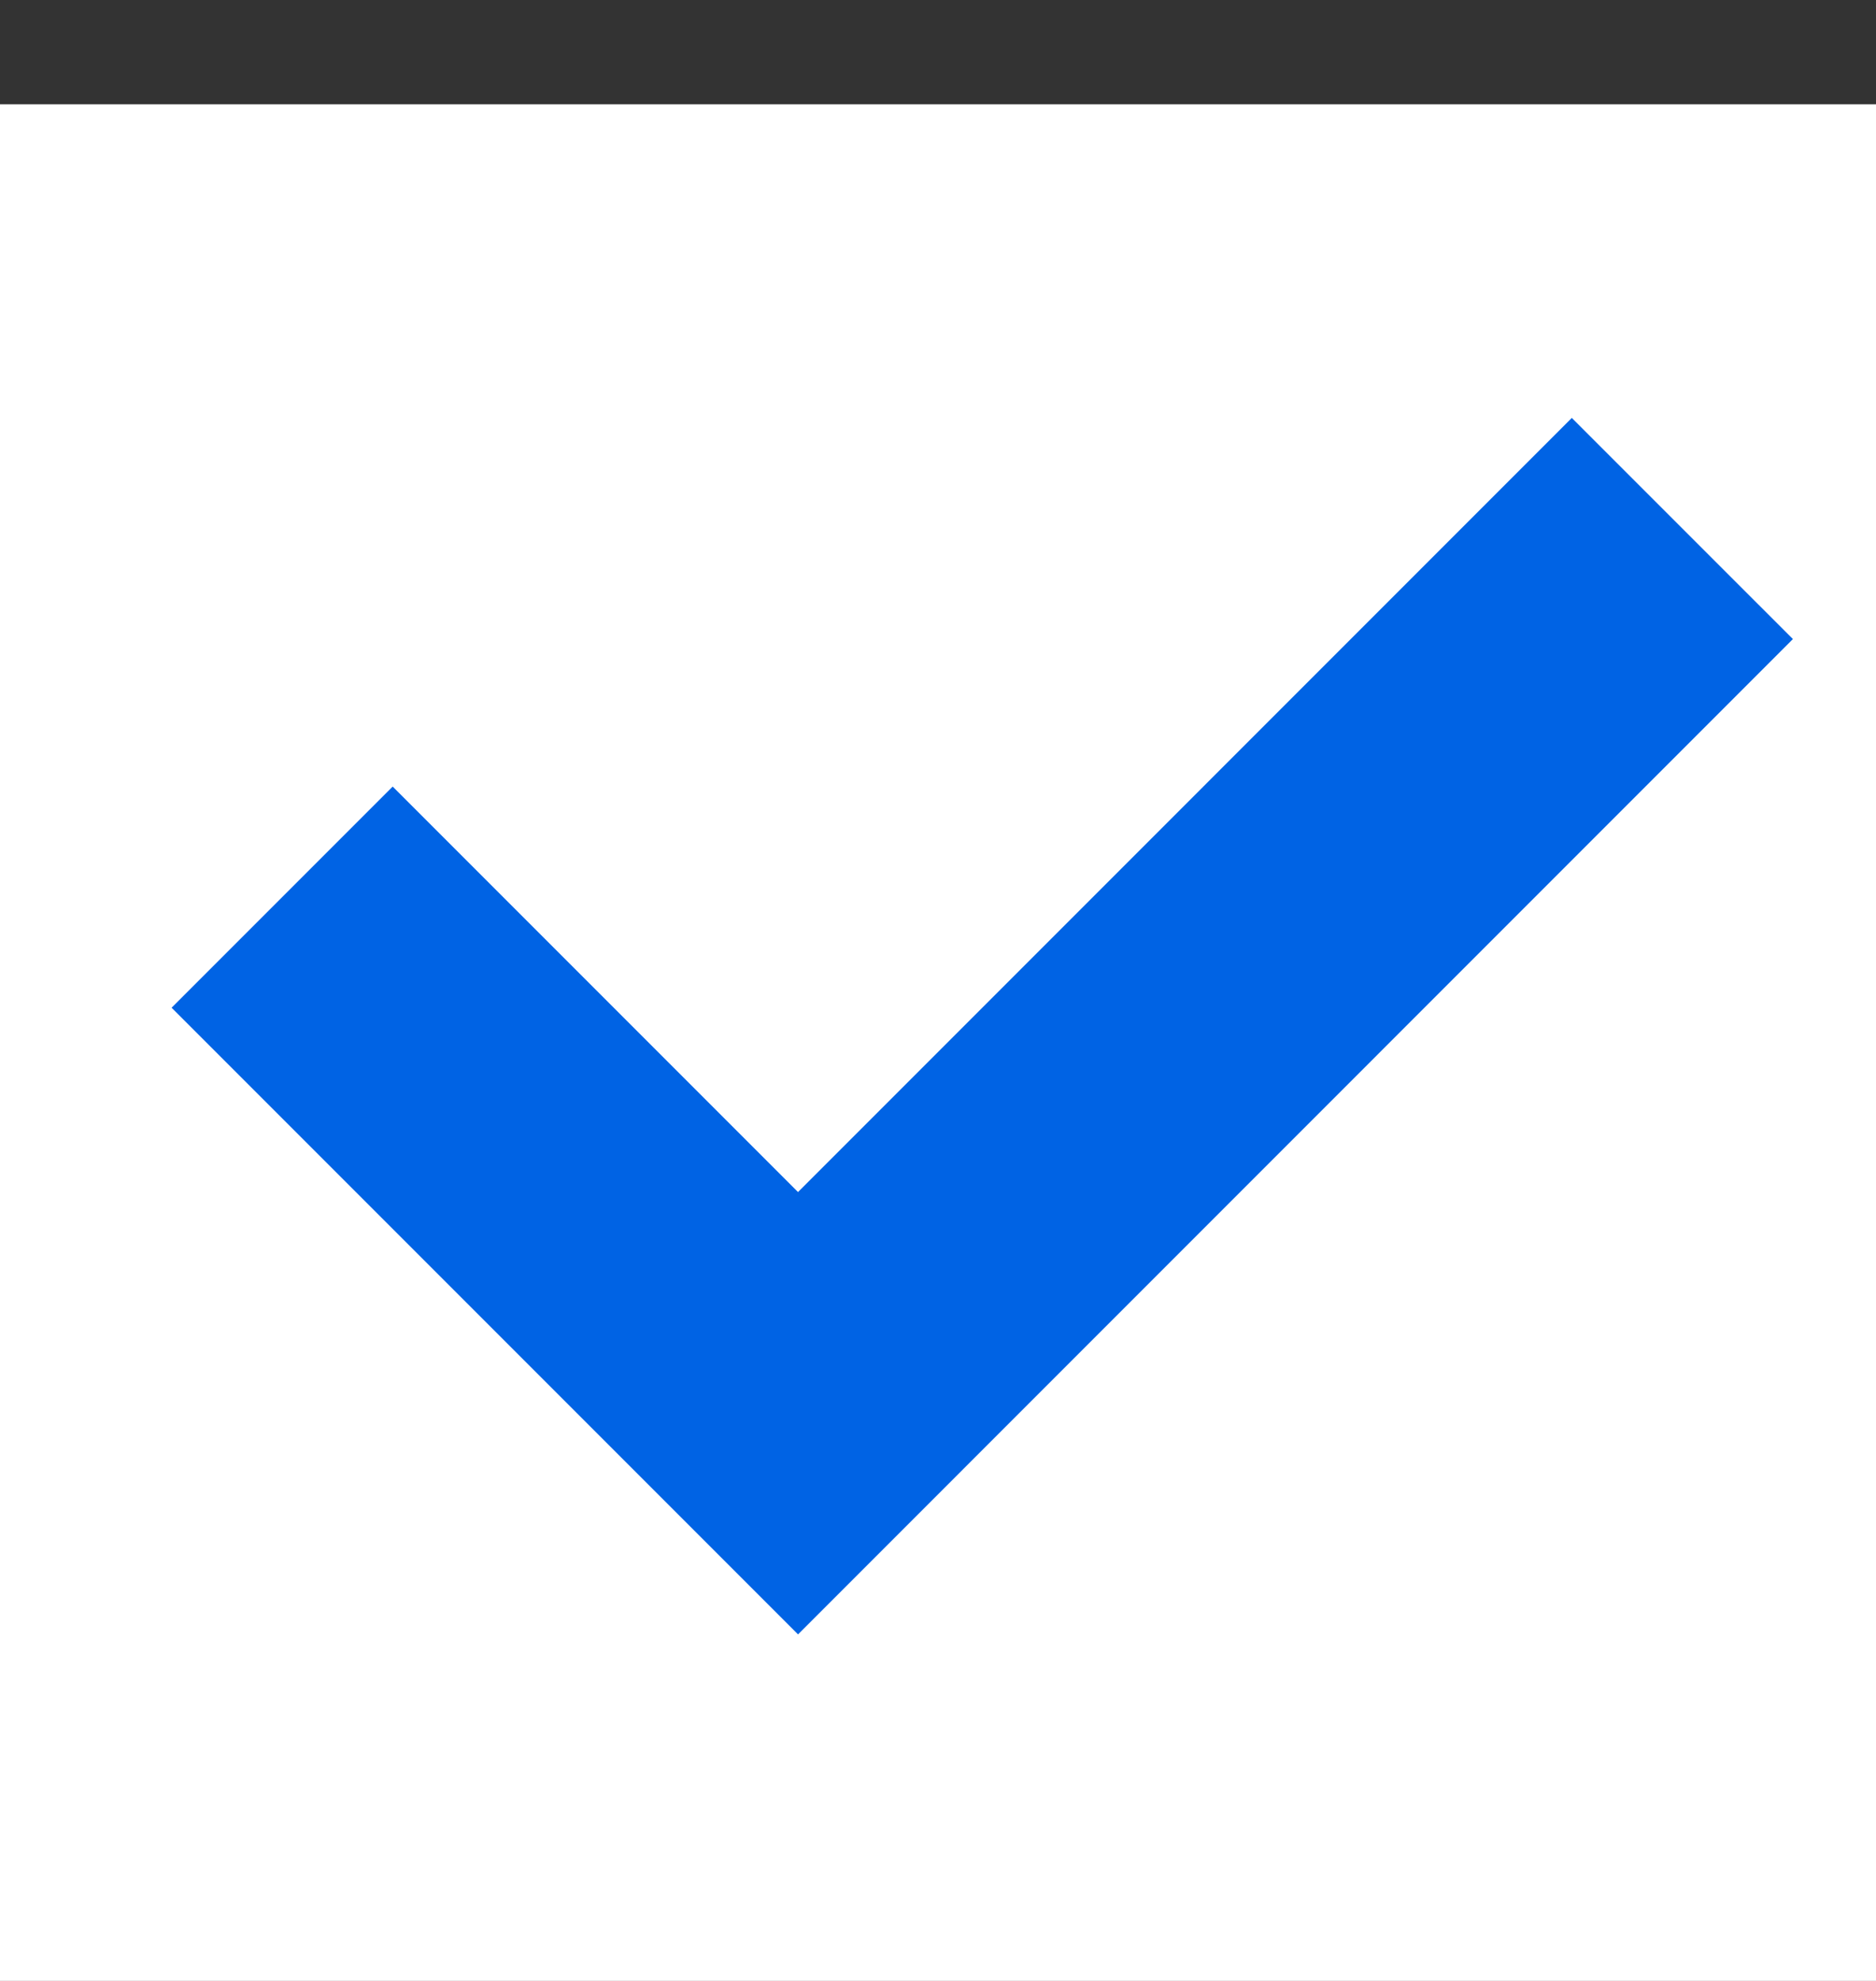
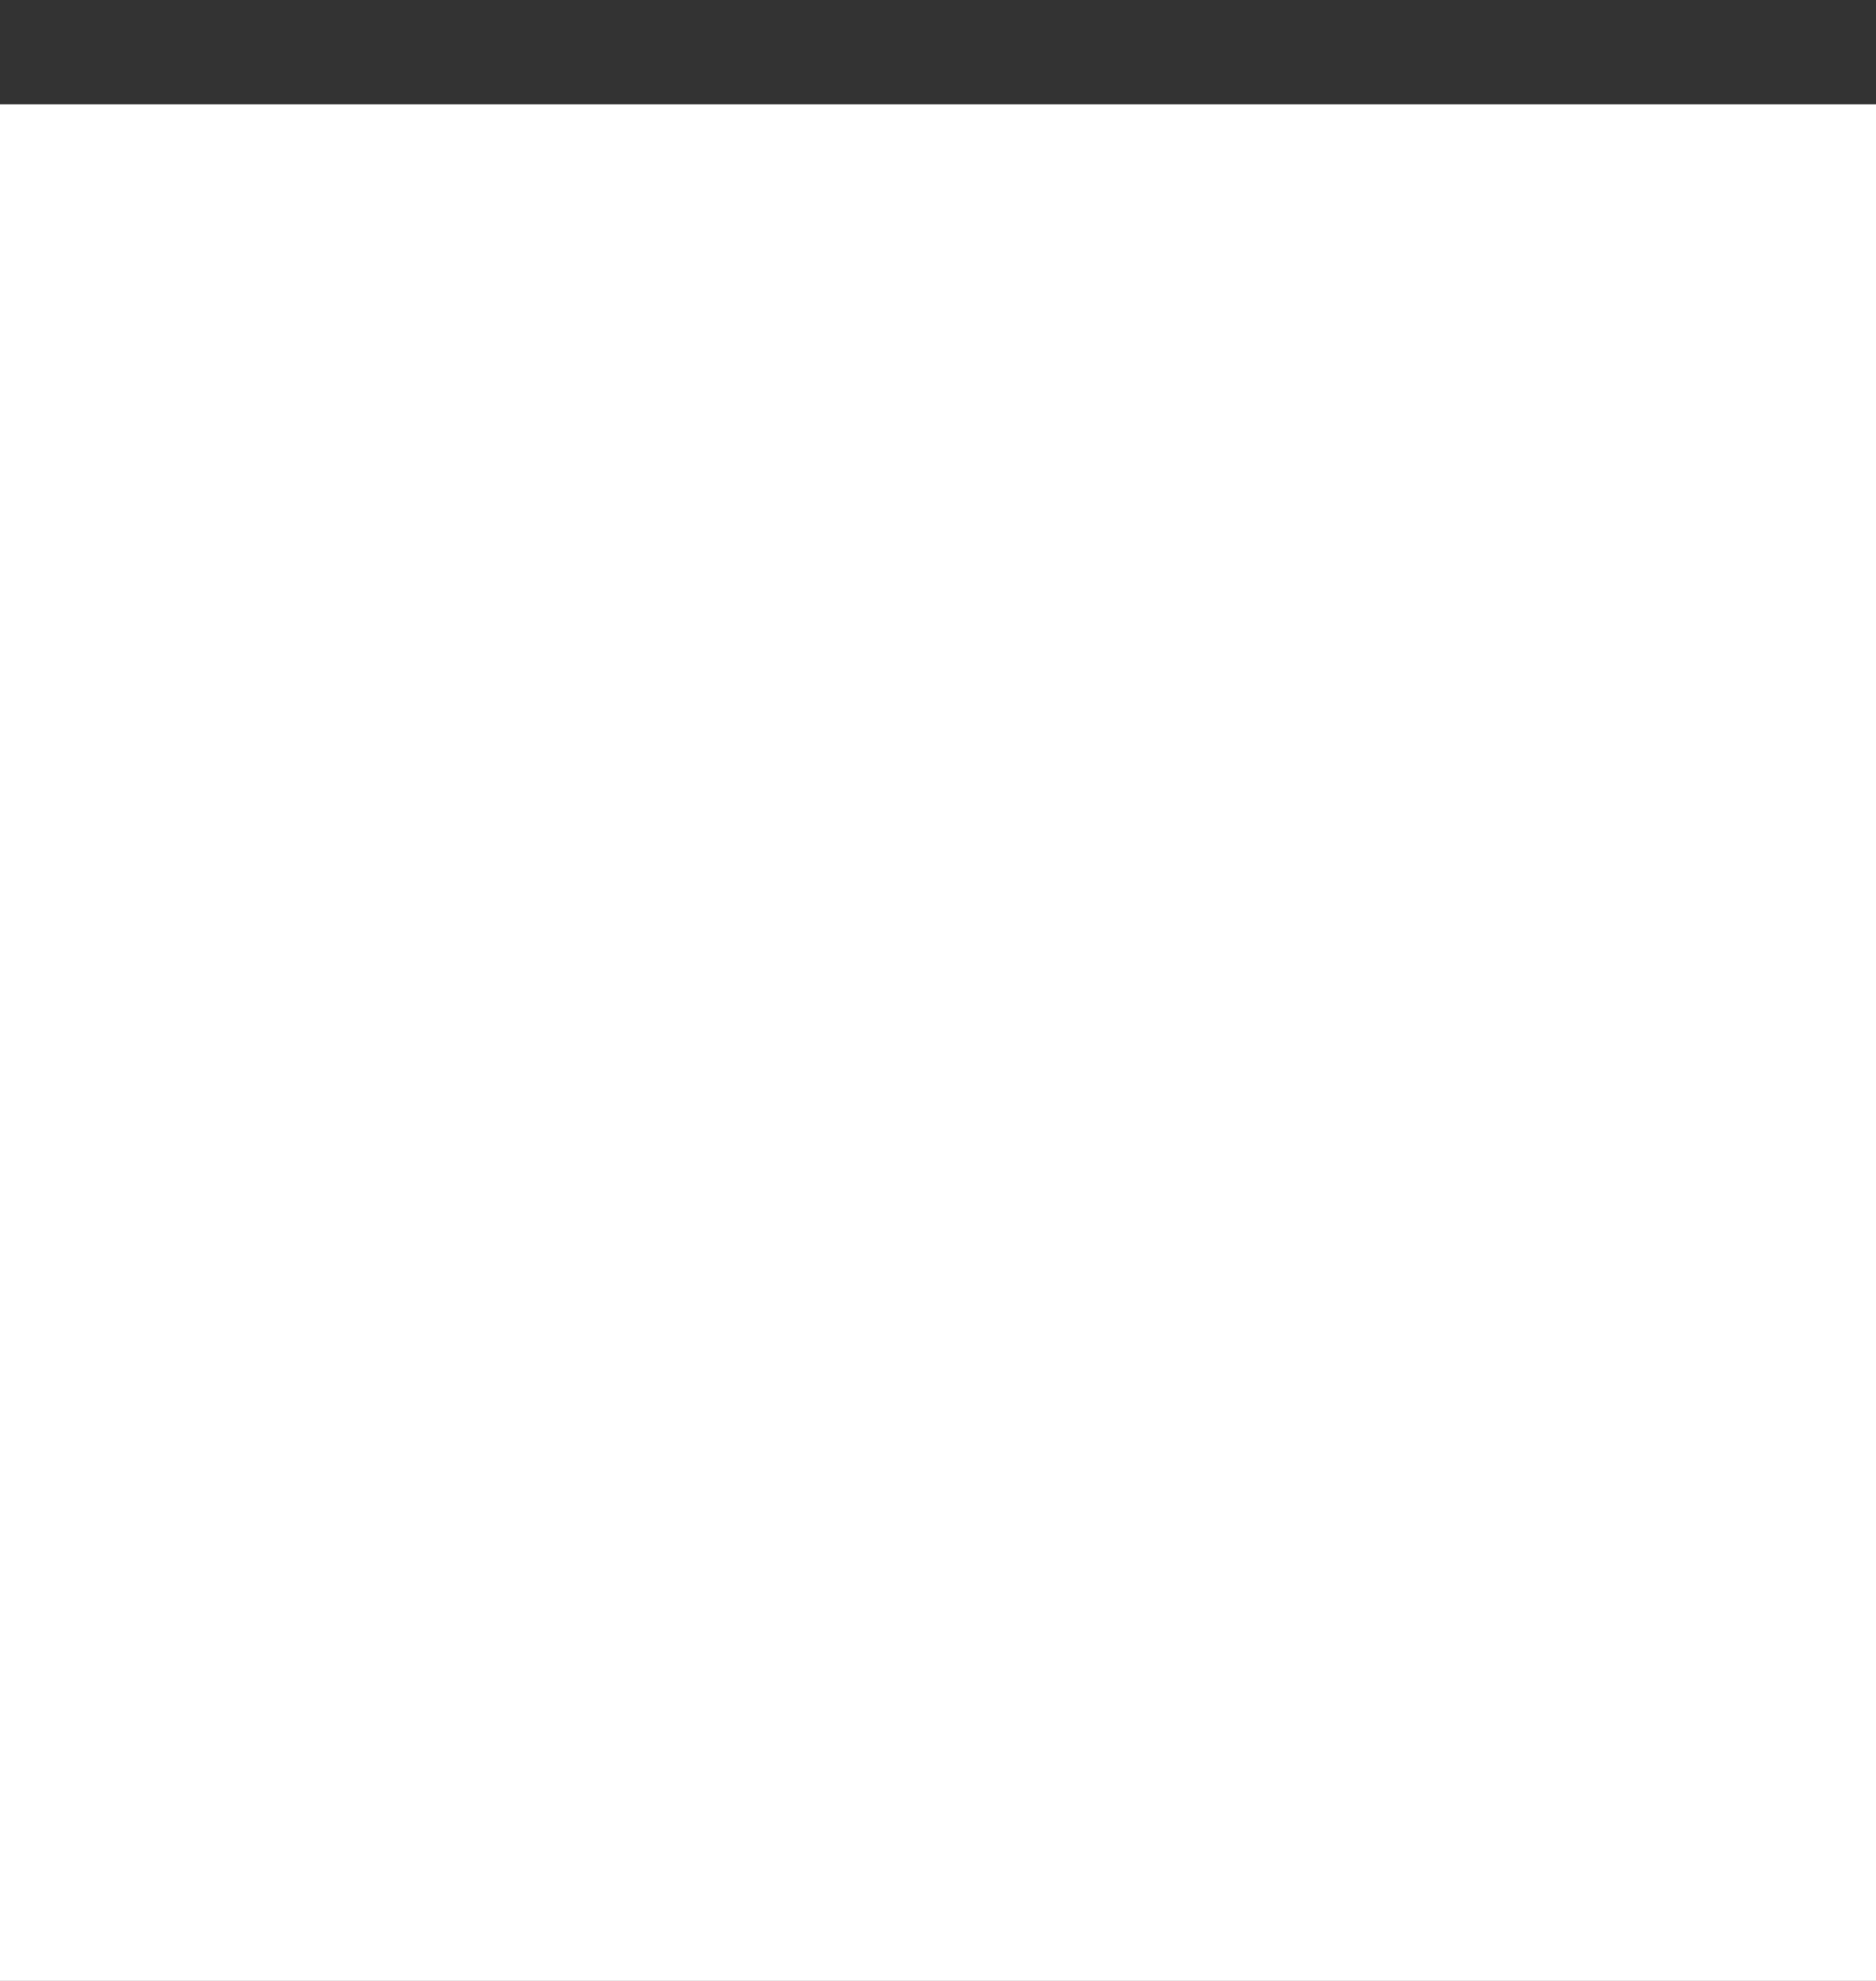
<svg xmlns="http://www.w3.org/2000/svg" width="18" height="19" viewBox="0 0 18 19" fill="none">
  <rect x="0" y="0" width="18" height="19" fill="#333333" stroke="none" />
  <rect y="1" width="18" height="18" fill="white" />
-   <path d="M2.707 8.605L7.657 13.555L16.142 5.069" stroke="#0063E4" stroke-width="3" />
</svg>